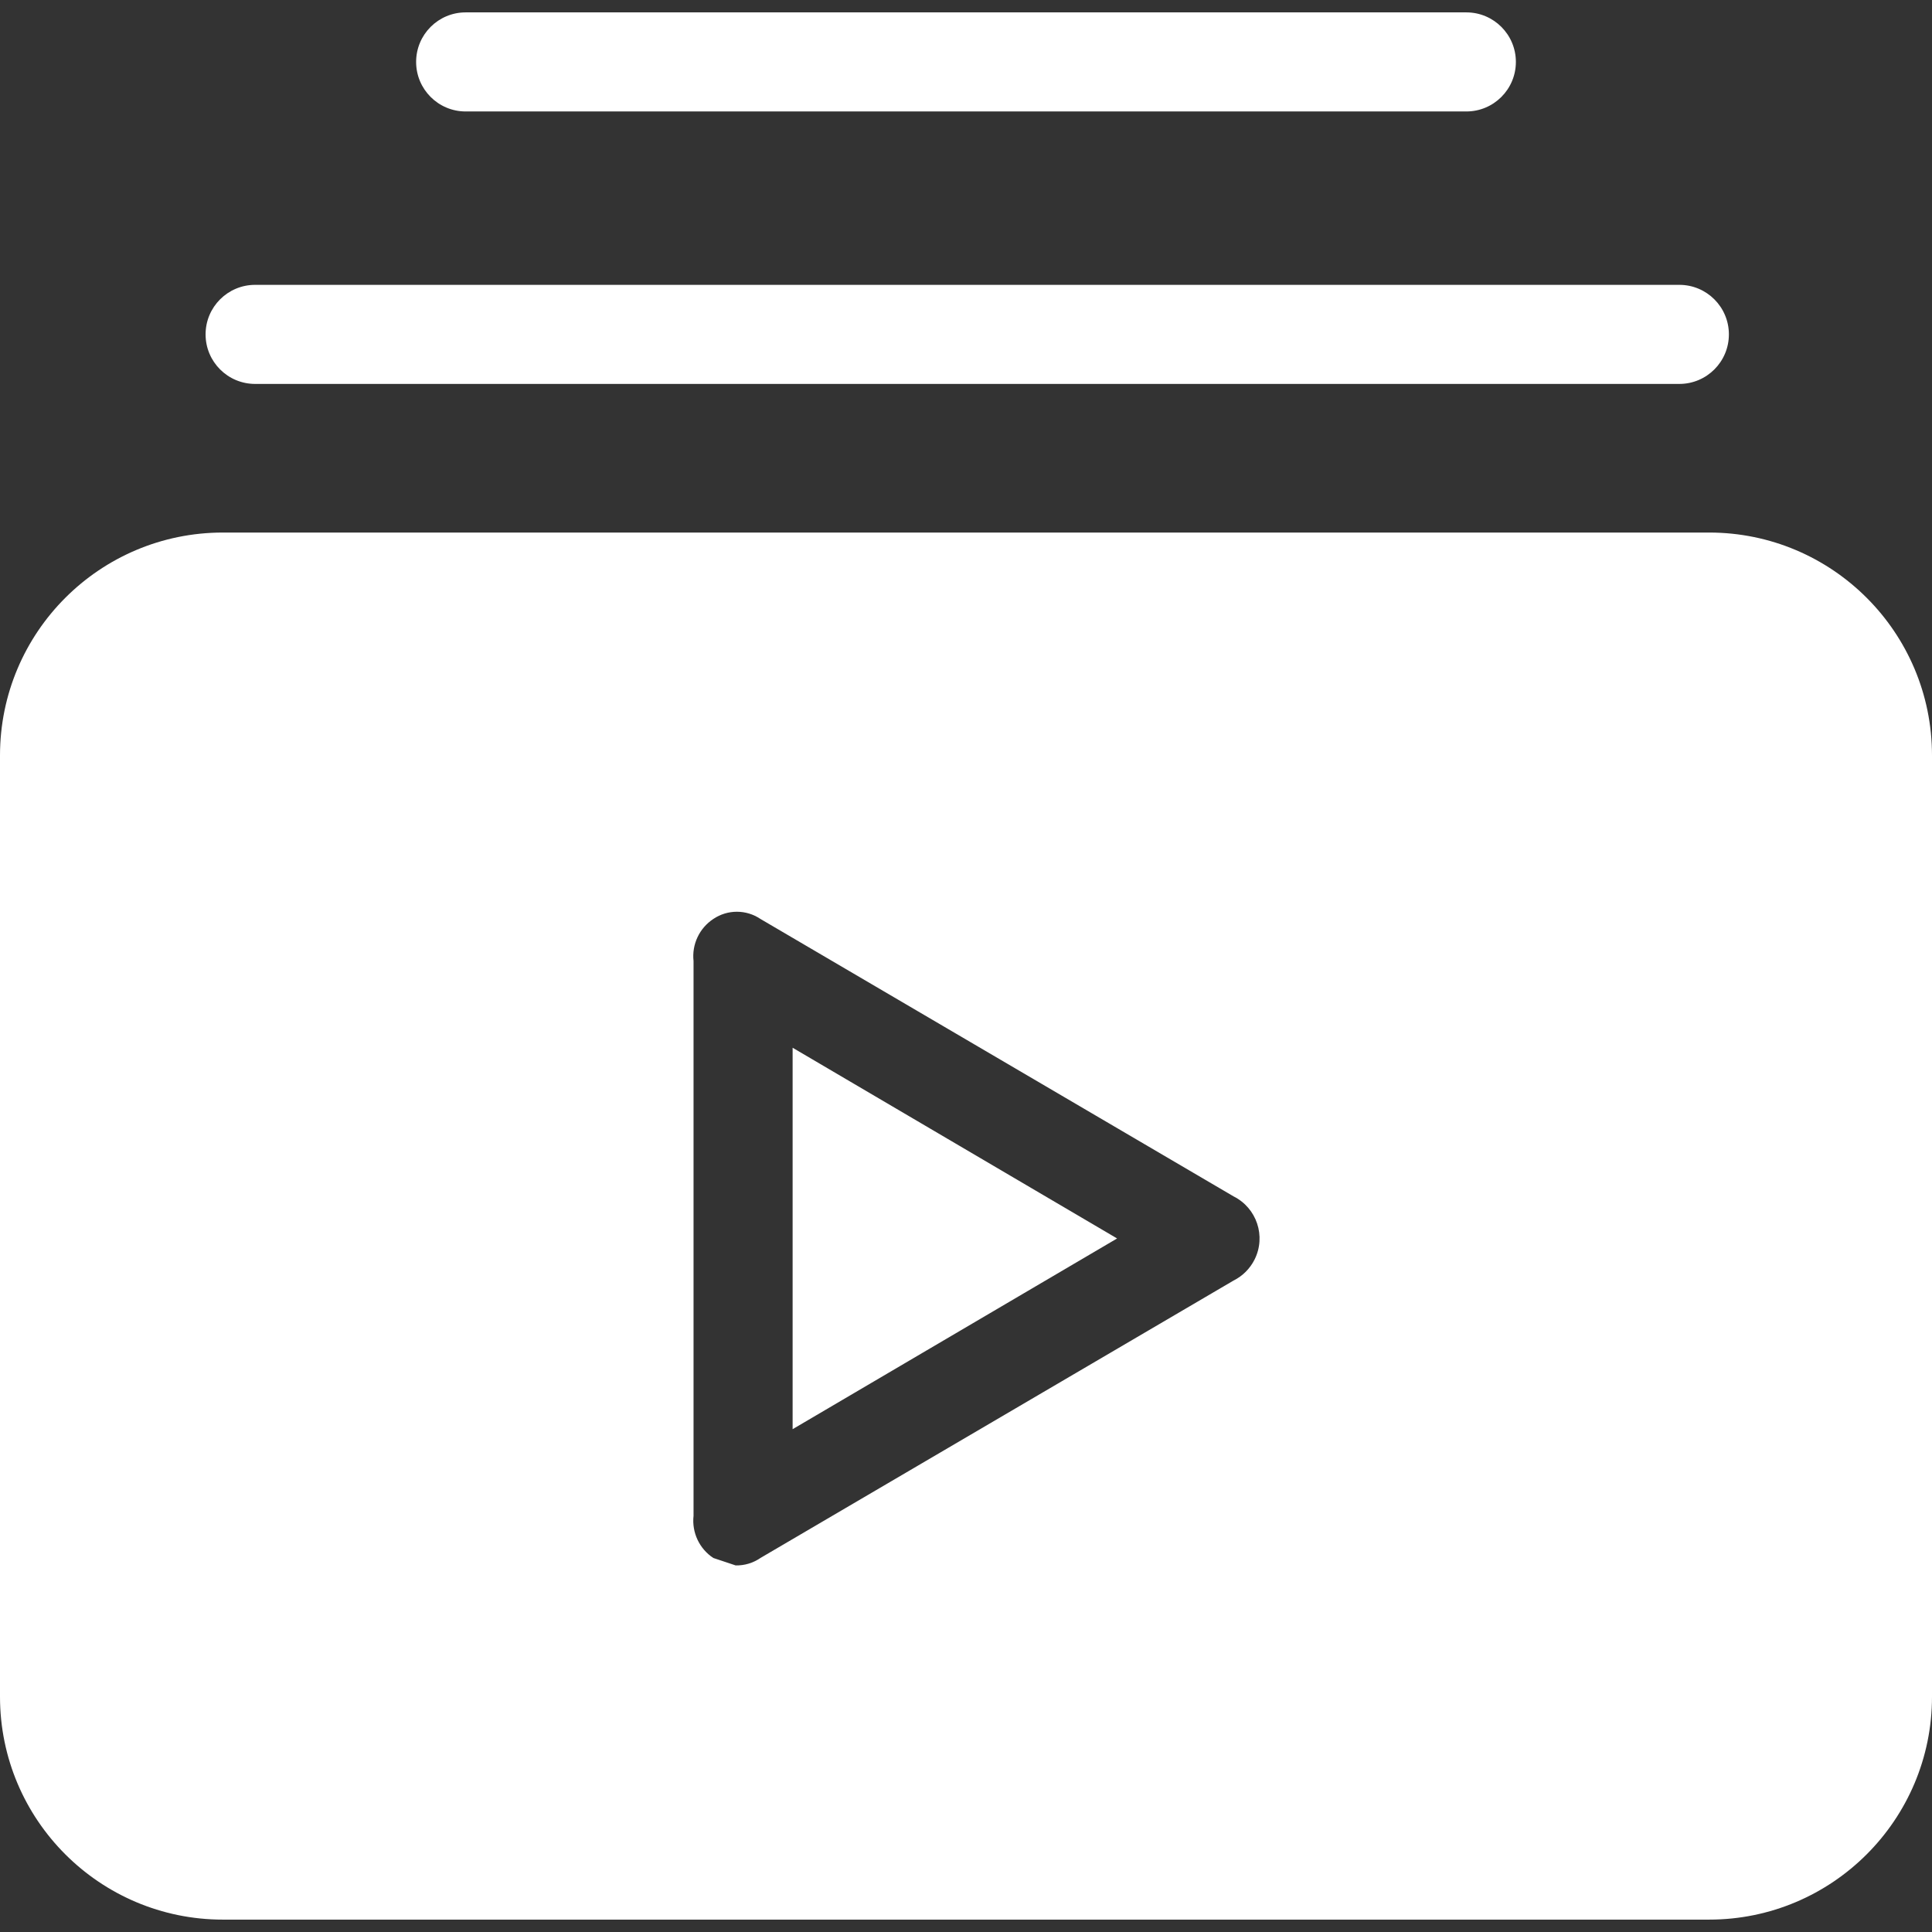
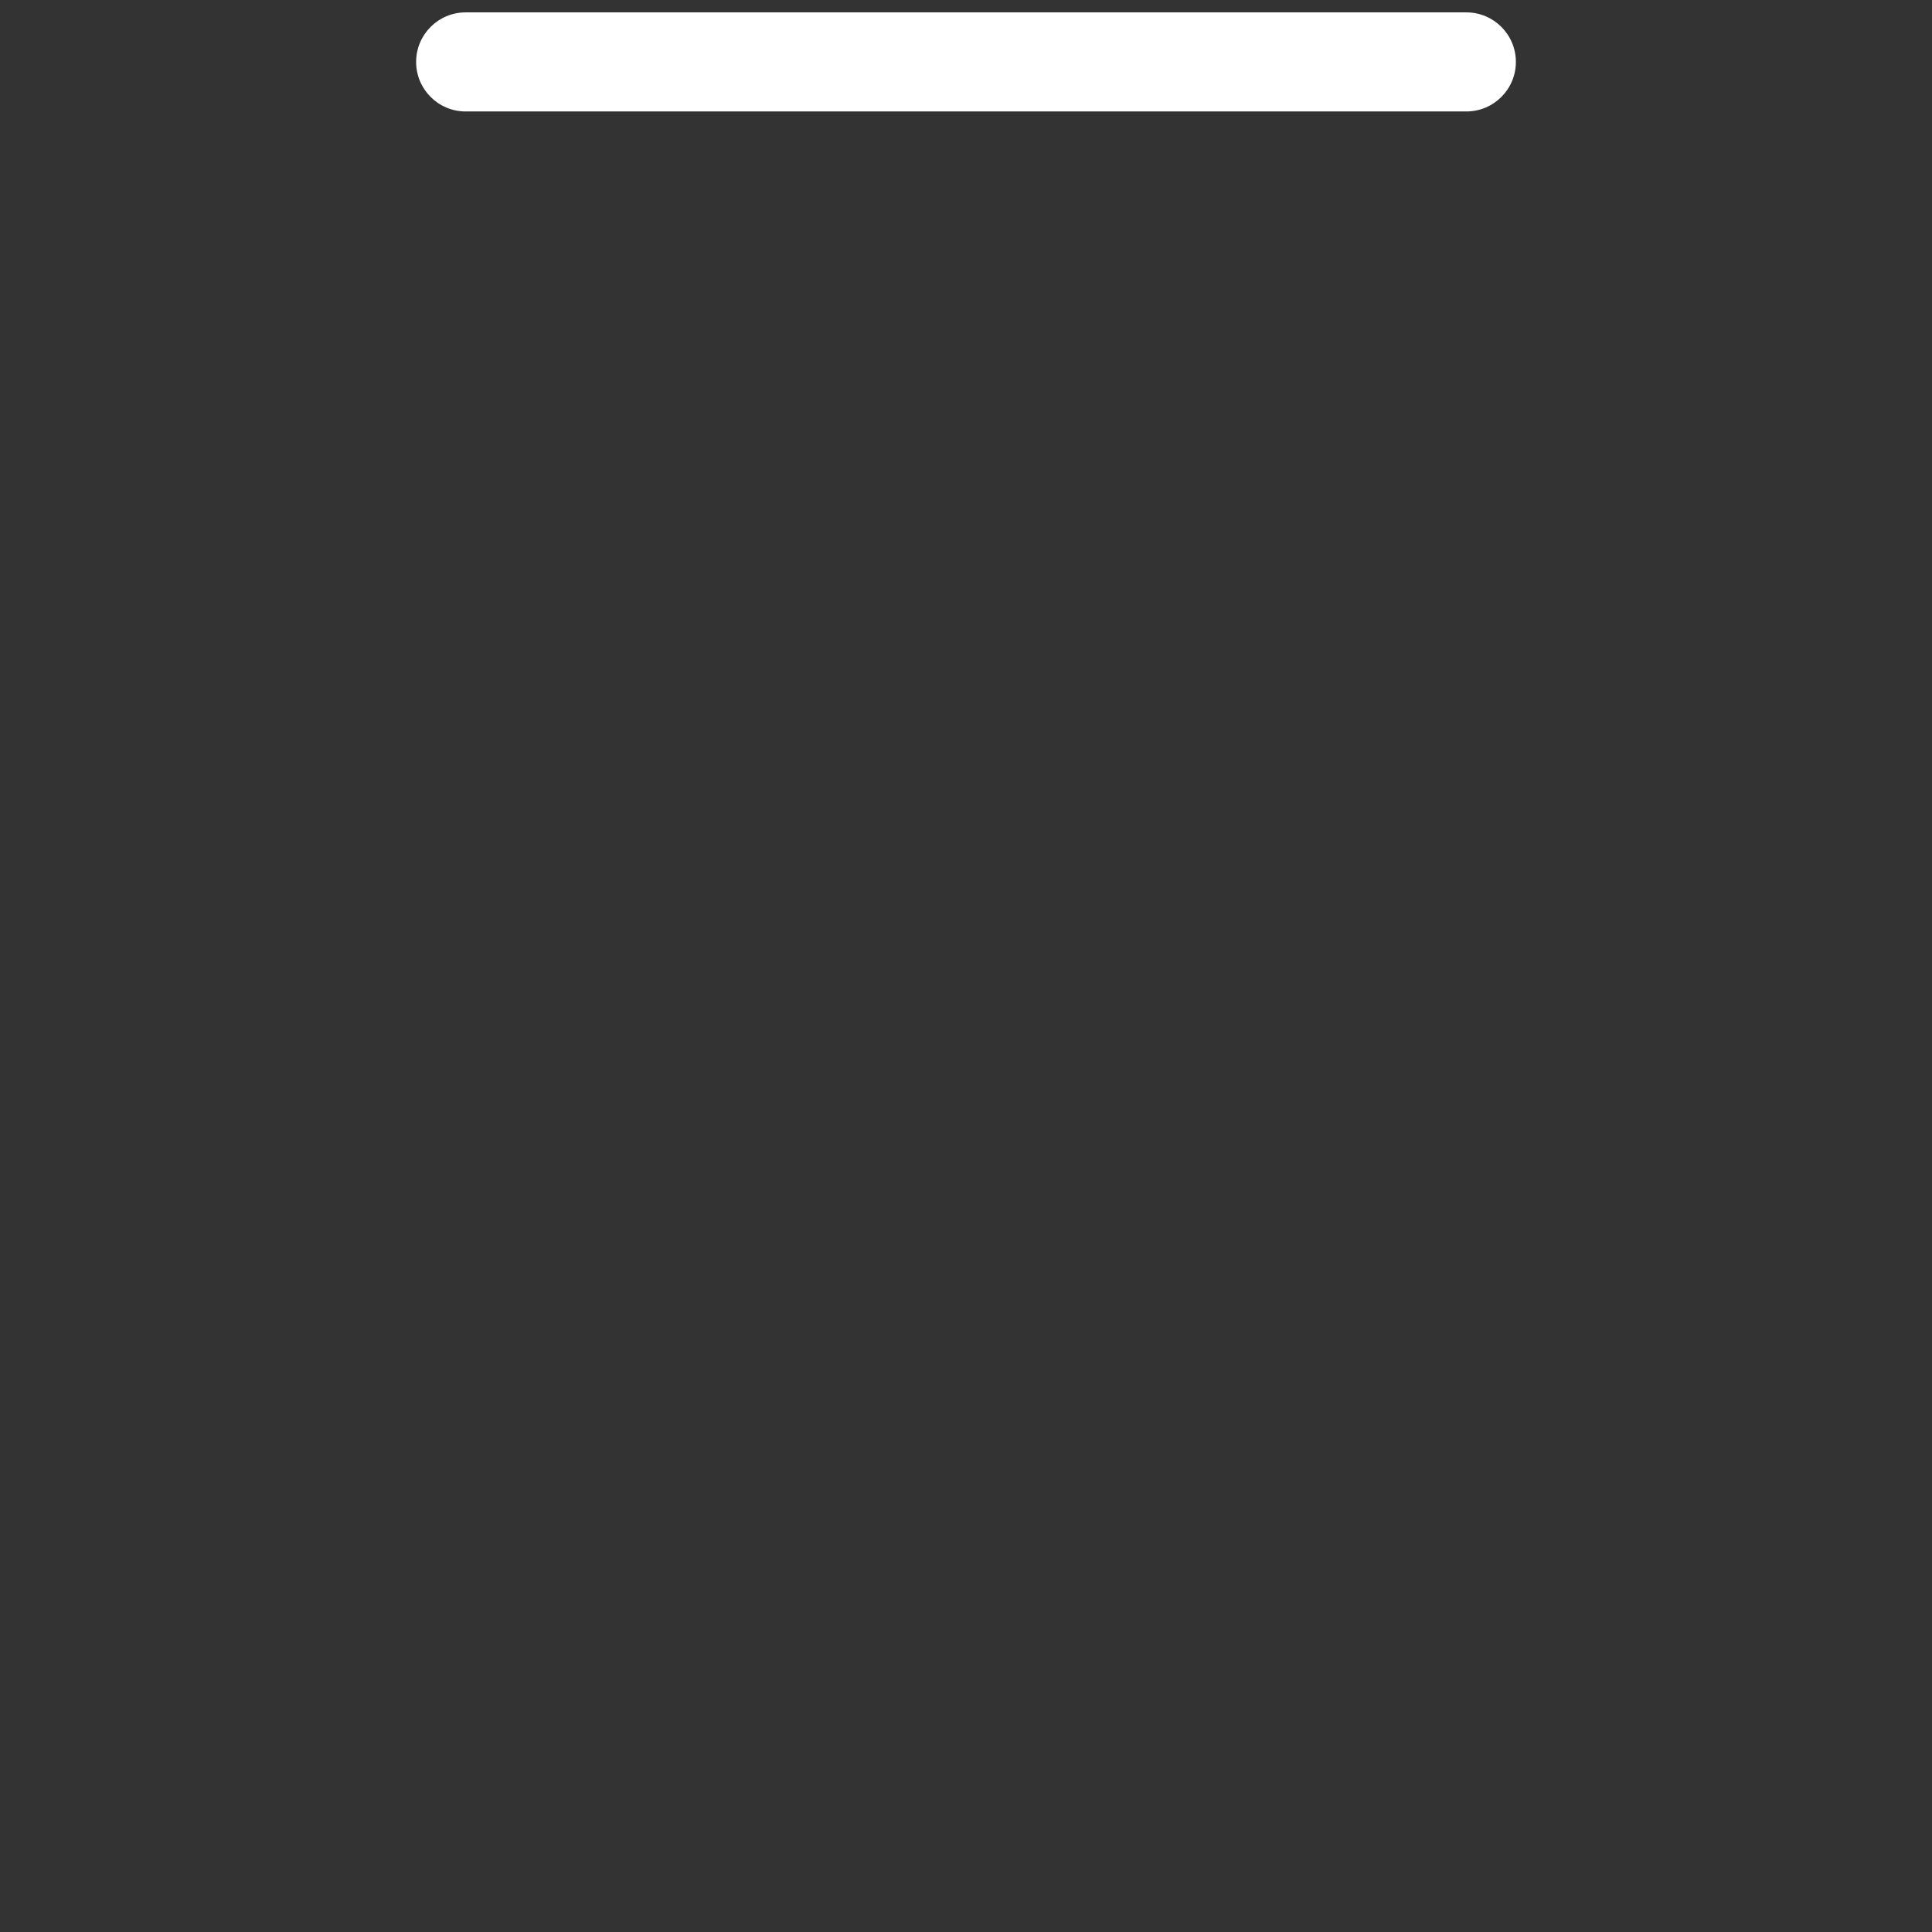
<svg xmlns="http://www.w3.org/2000/svg" width="512" height="512" x="0" y="0" viewBox="0 0 407.51 407.51" style="enable-background:new 0 0 512 512" xml:space="preserve" class="">
  <rect x="0" y="0" width="407.51" height="407.51" fill="#333333" stroke="none" />
  <g>
    <g>
      <g>
        <g>
-           <polygon points="167.184,301.453 235.624,261.224 167.184,220.996 " fill="#ffffff" data-original="#000000" style="" class="" />
-           <path d="M360.49,112.327H47.02c-25.969,0-47.02,21.052-47.02,47.02v198.531c0,25.969,21.052,47.02,47.02,47.02H360.49 c25.969,0,47.02-21.052,47.02-47.02V159.347C407.51,133.378,386.458,112.327,360.49,112.327z M264.628,265.658 c-0.961,1.926-2.523,3.487-4.448,4.449l-99.788,58.514c-1.534,1.058-3.362,1.606-5.224,1.567l-4.702-1.567 c-2.95-1.941-4.565-5.371-4.18-8.882V202.71c-0.385-3.51,1.229-6.941,4.18-8.882c3-2.022,6.926-2.022,9.927,0l99.788,58.514 C265.085,254.791,267.076,260.752,264.628,265.658z" fill="#ffffff" data-original="#000000" style="" class="" />
-           <path d="M53.812,80.98H354.22c5.771,0,10.449-4.678,10.449-10.449s-4.678-10.449-10.449-10.449H53.812 c-5.771,0-10.449,4.678-10.449,10.449S48.041,80.98,53.812,80.98z" fill="#ffffff" data-original="#000000" style="" class="" />
          <path d="M98.22,23.51H309.29c5.771,0,10.449-4.678,10.449-10.449S315.061,2.612,309.29,2.612H98.22 c-5.771,0-10.449,4.678-10.449,10.449S92.45,23.51,98.22,23.51z" fill="#ffffff" data-original="#000000" style="" class="" />
        </g>
      </g>
    </g>
    <g> </g>
    <g> </g>
    <g> </g>
    <g> </g>
    <g> </g>
    <g> </g>
    <g> </g>
    <g> </g>
    <g> </g>
    <g> </g>
    <g> </g>
    <g> </g>
    <g> </g>
    <g> </g>
    <g> </g>
  </g>
</svg>